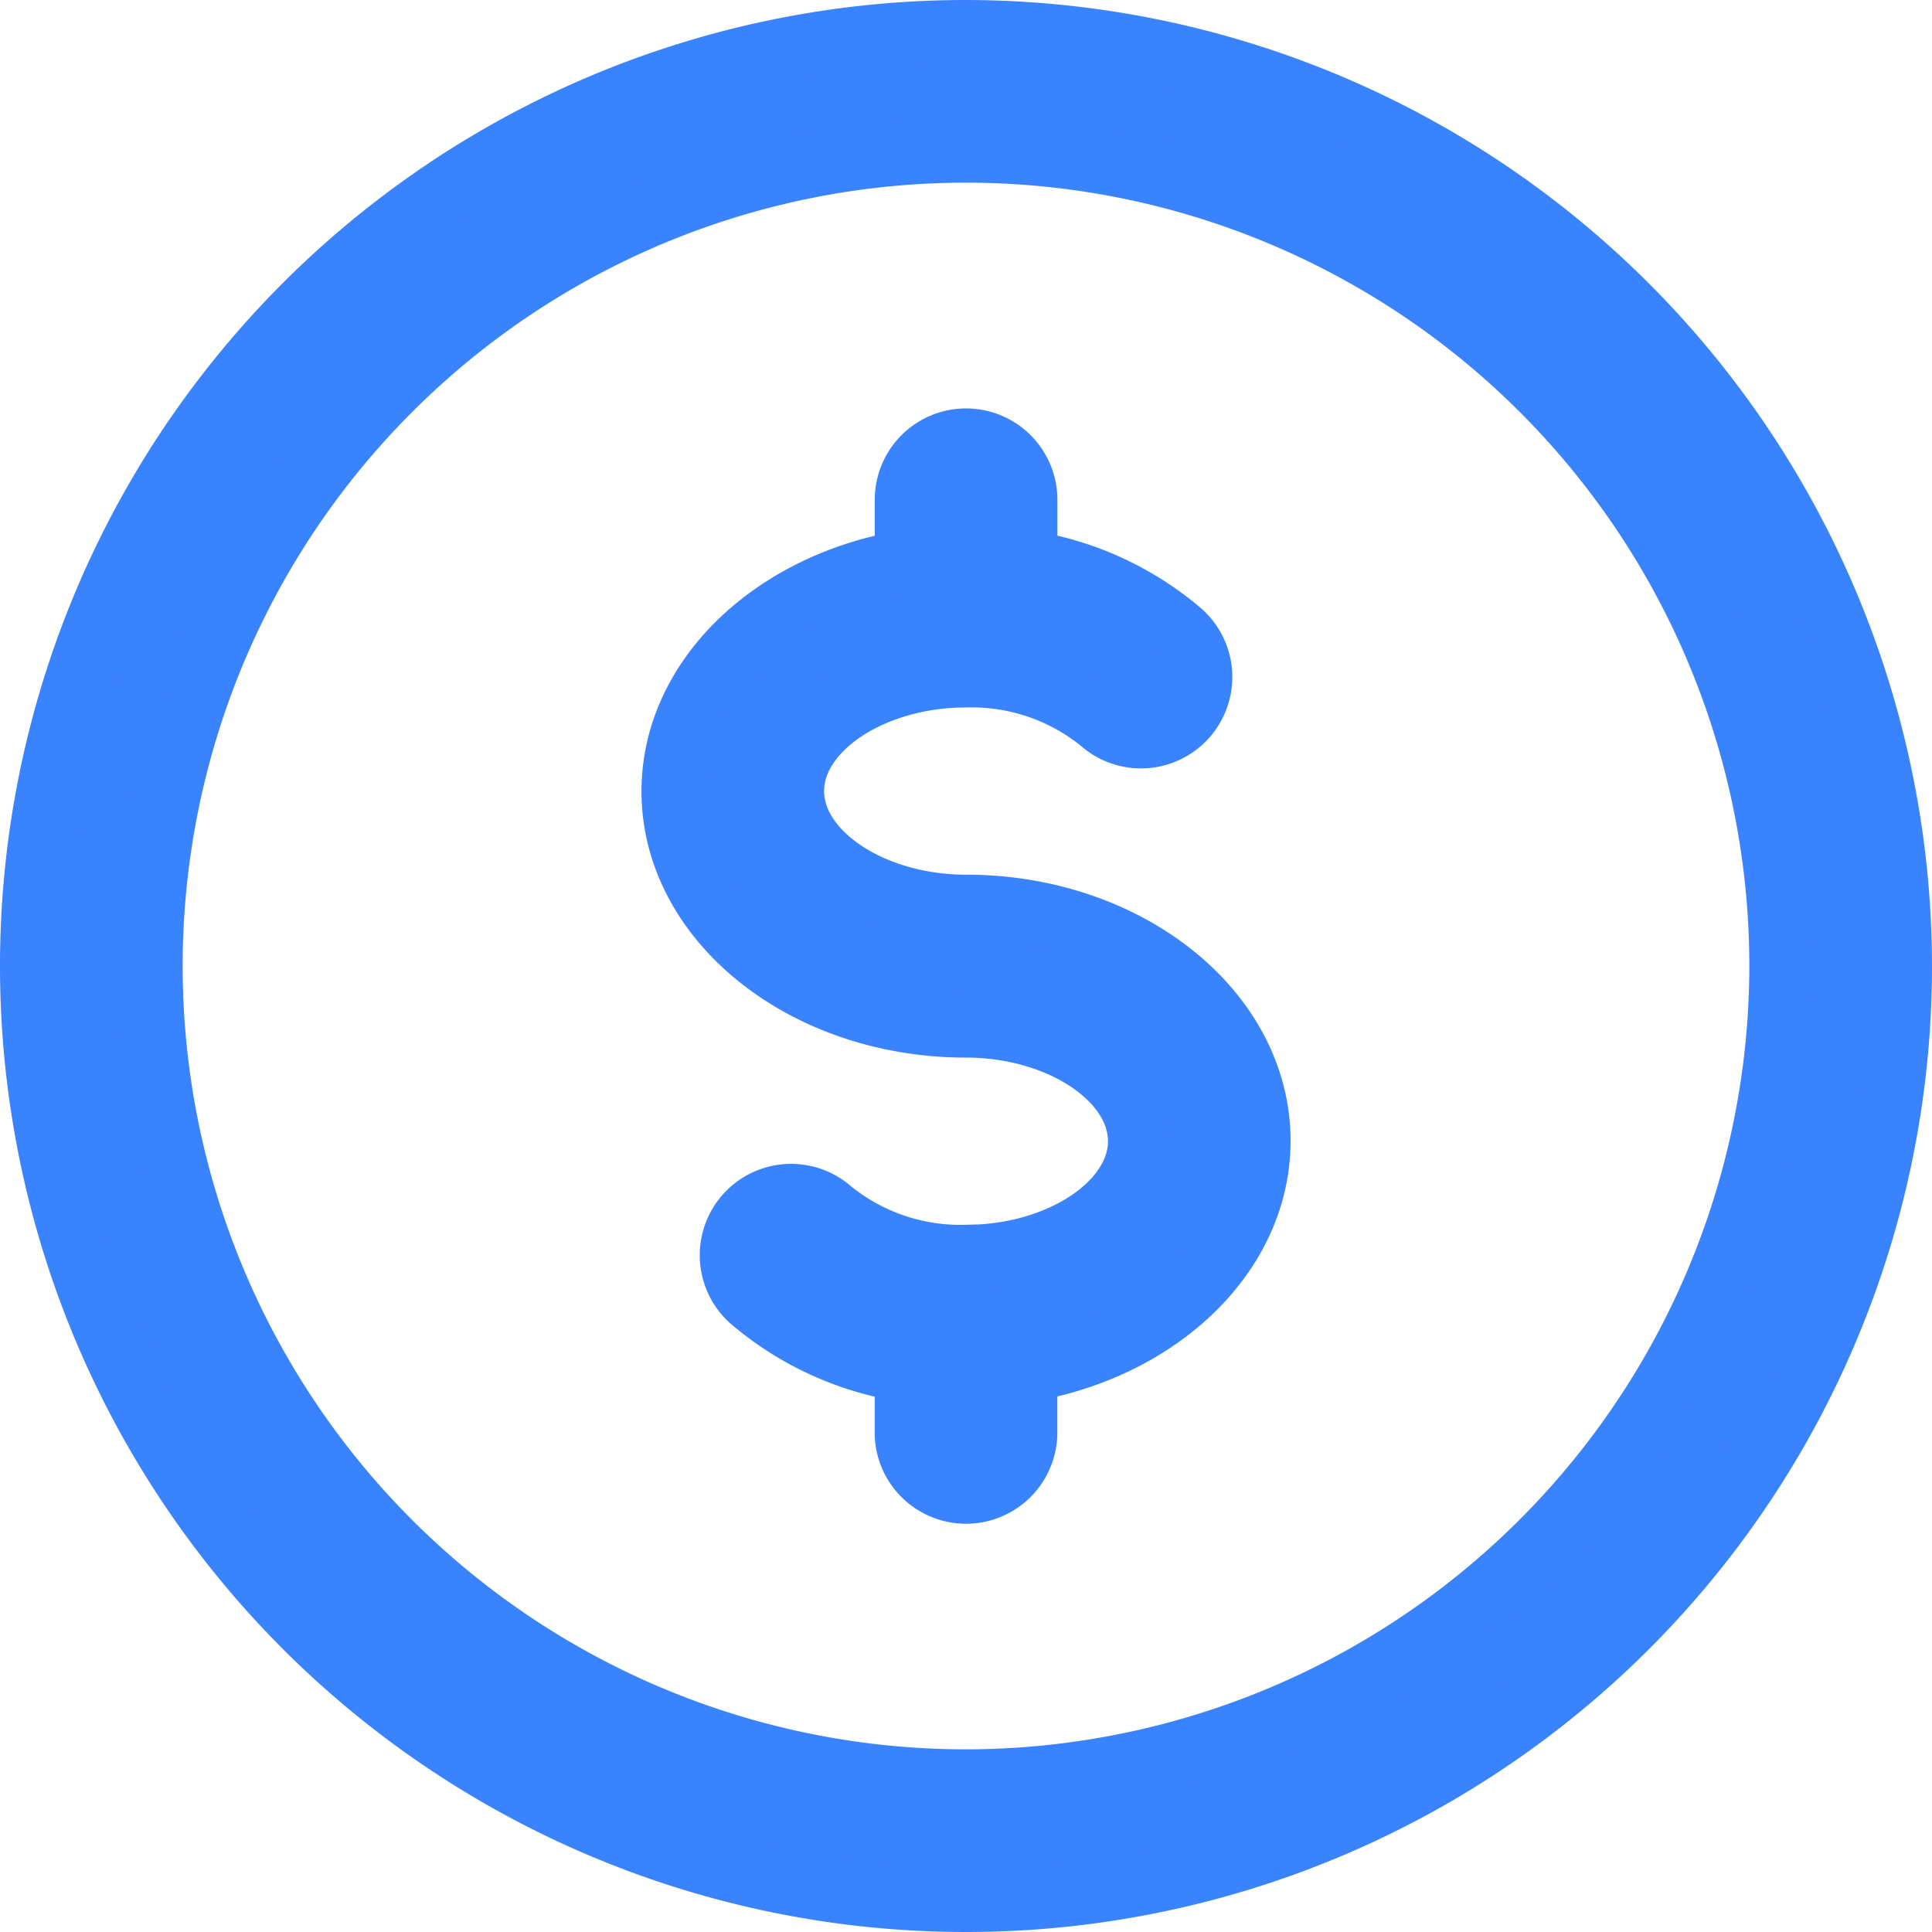
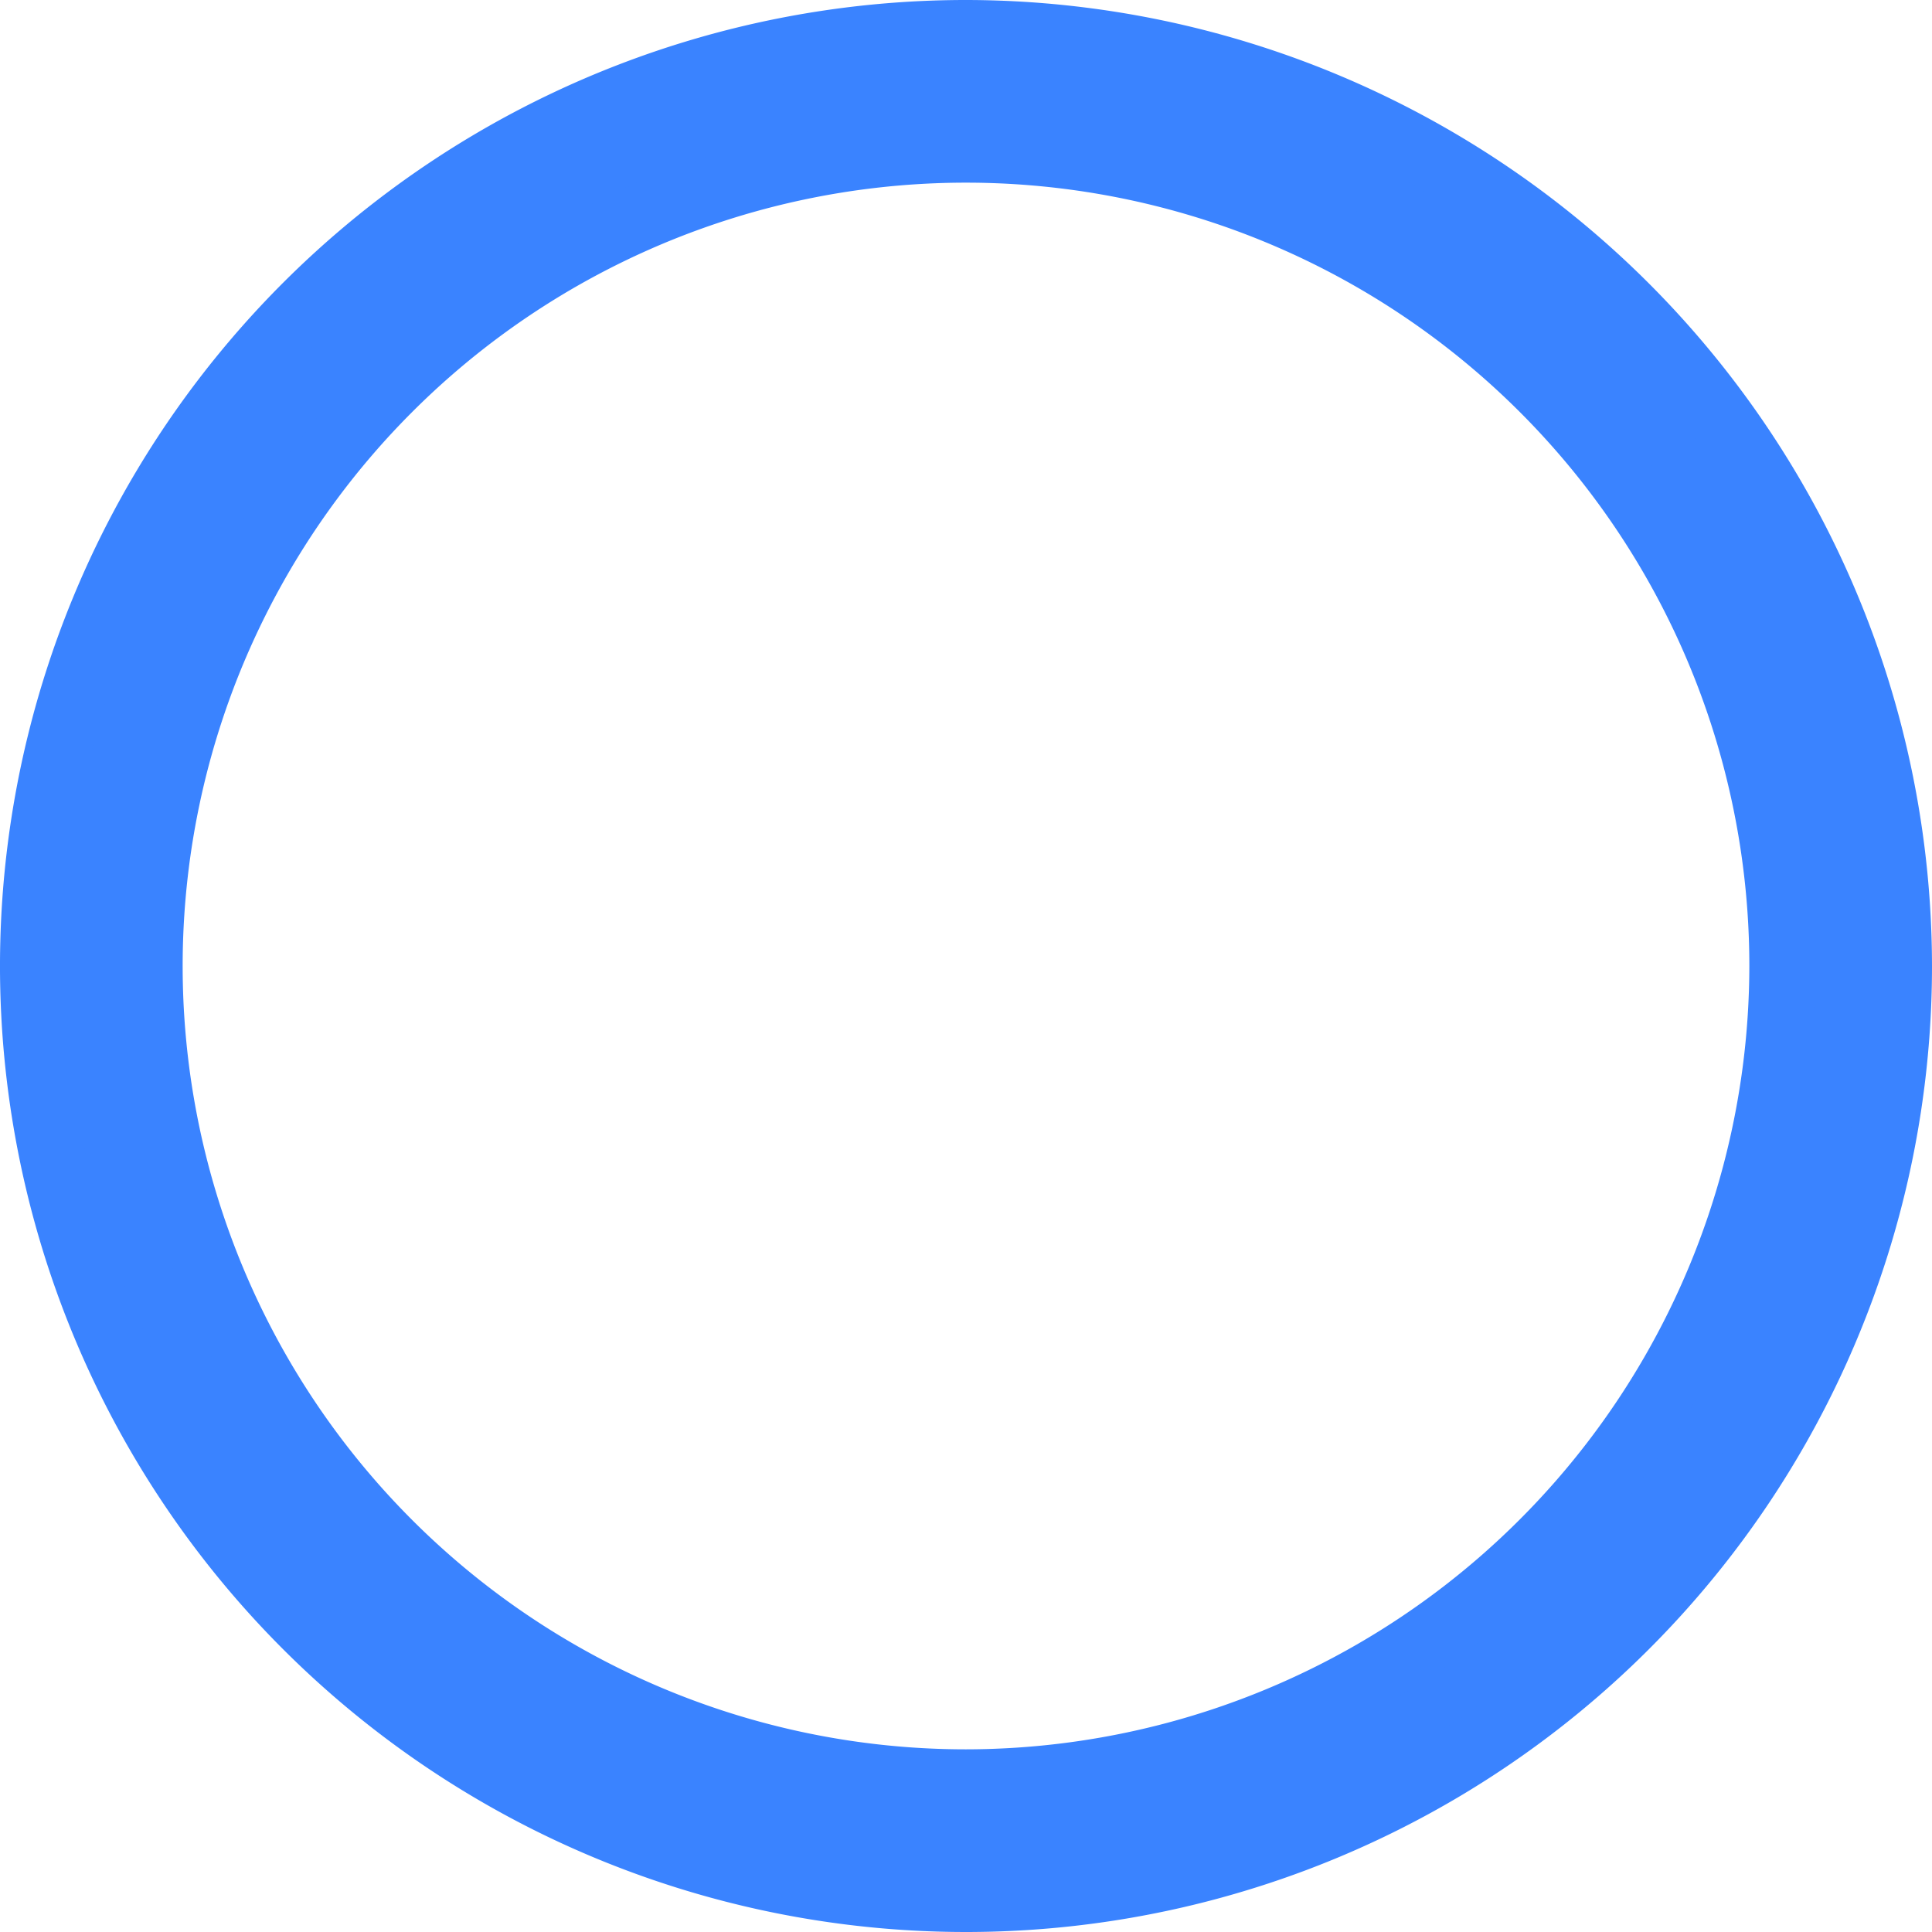
<svg xmlns="http://www.w3.org/2000/svg" width="29.256" height="29.256" viewBox="0 0 29.256 29.256">
  <g id="dollar_2_" data-name="dollar (2)" transform="translate(0.5 0.5)">
    <g id="Group_869" data-name="Group 869" transform="translate(0 0)">
      <g id="Group_868" data-name="Group 868">
        <path id="Path_476" data-name="Path 476" d="M14.128,0A14.128,14.128,0,1,0,28.256,14.128,14.145,14.145,0,0,0,14.128,0Zm0,26.49A12.362,12.362,0,1,1,26.49,14.128,12.376,12.376,0,0,1,14.128,26.49Z" fill="#3a83ff" stroke="#3a83ff" stroke-width="1" />
      </g>
    </g>
    <g id="Group_871" data-name="Group 871" transform="translate(9.713 6.181)">
      <g id="Group_870" data-name="Group 870">
-         <path id="Path_477" data-name="Path 477" d="M180.415,119.064c-1.436,0-2.649-.809-2.649-1.766s1.213-1.766,2.649-1.766a3.134,3.134,0,0,1,2.063.7.883.883,0,1,0,1.173-1.321,4.674,4.674,0,0,0-2.352-1.067v-.957a.883.883,0,1,0-1.766,0v.954c-2.013.328-3.532,1.755-3.532,3.461,0,1.948,1.981,3.532,4.415,3.532,1.436,0,2.649.809,2.649,1.766s-1.213,1.766-2.649,1.766a3.134,3.134,0,0,1-2.063-.7.883.883,0,1,0-1.173,1.321,4.676,4.676,0,0,0,2.352,1.068v.955a.883.883,0,1,0,1.766,0v-.954c2.013-.328,3.532-1.755,3.532-3.461C184.83,120.648,182.849,119.064,180.415,119.064Z" transform="translate(-176 -112)" fill="#3a83ff" stroke="#3a83ff" stroke-width="1" />
-       </g>
+         </g>
    </g>
  </g>
</svg>